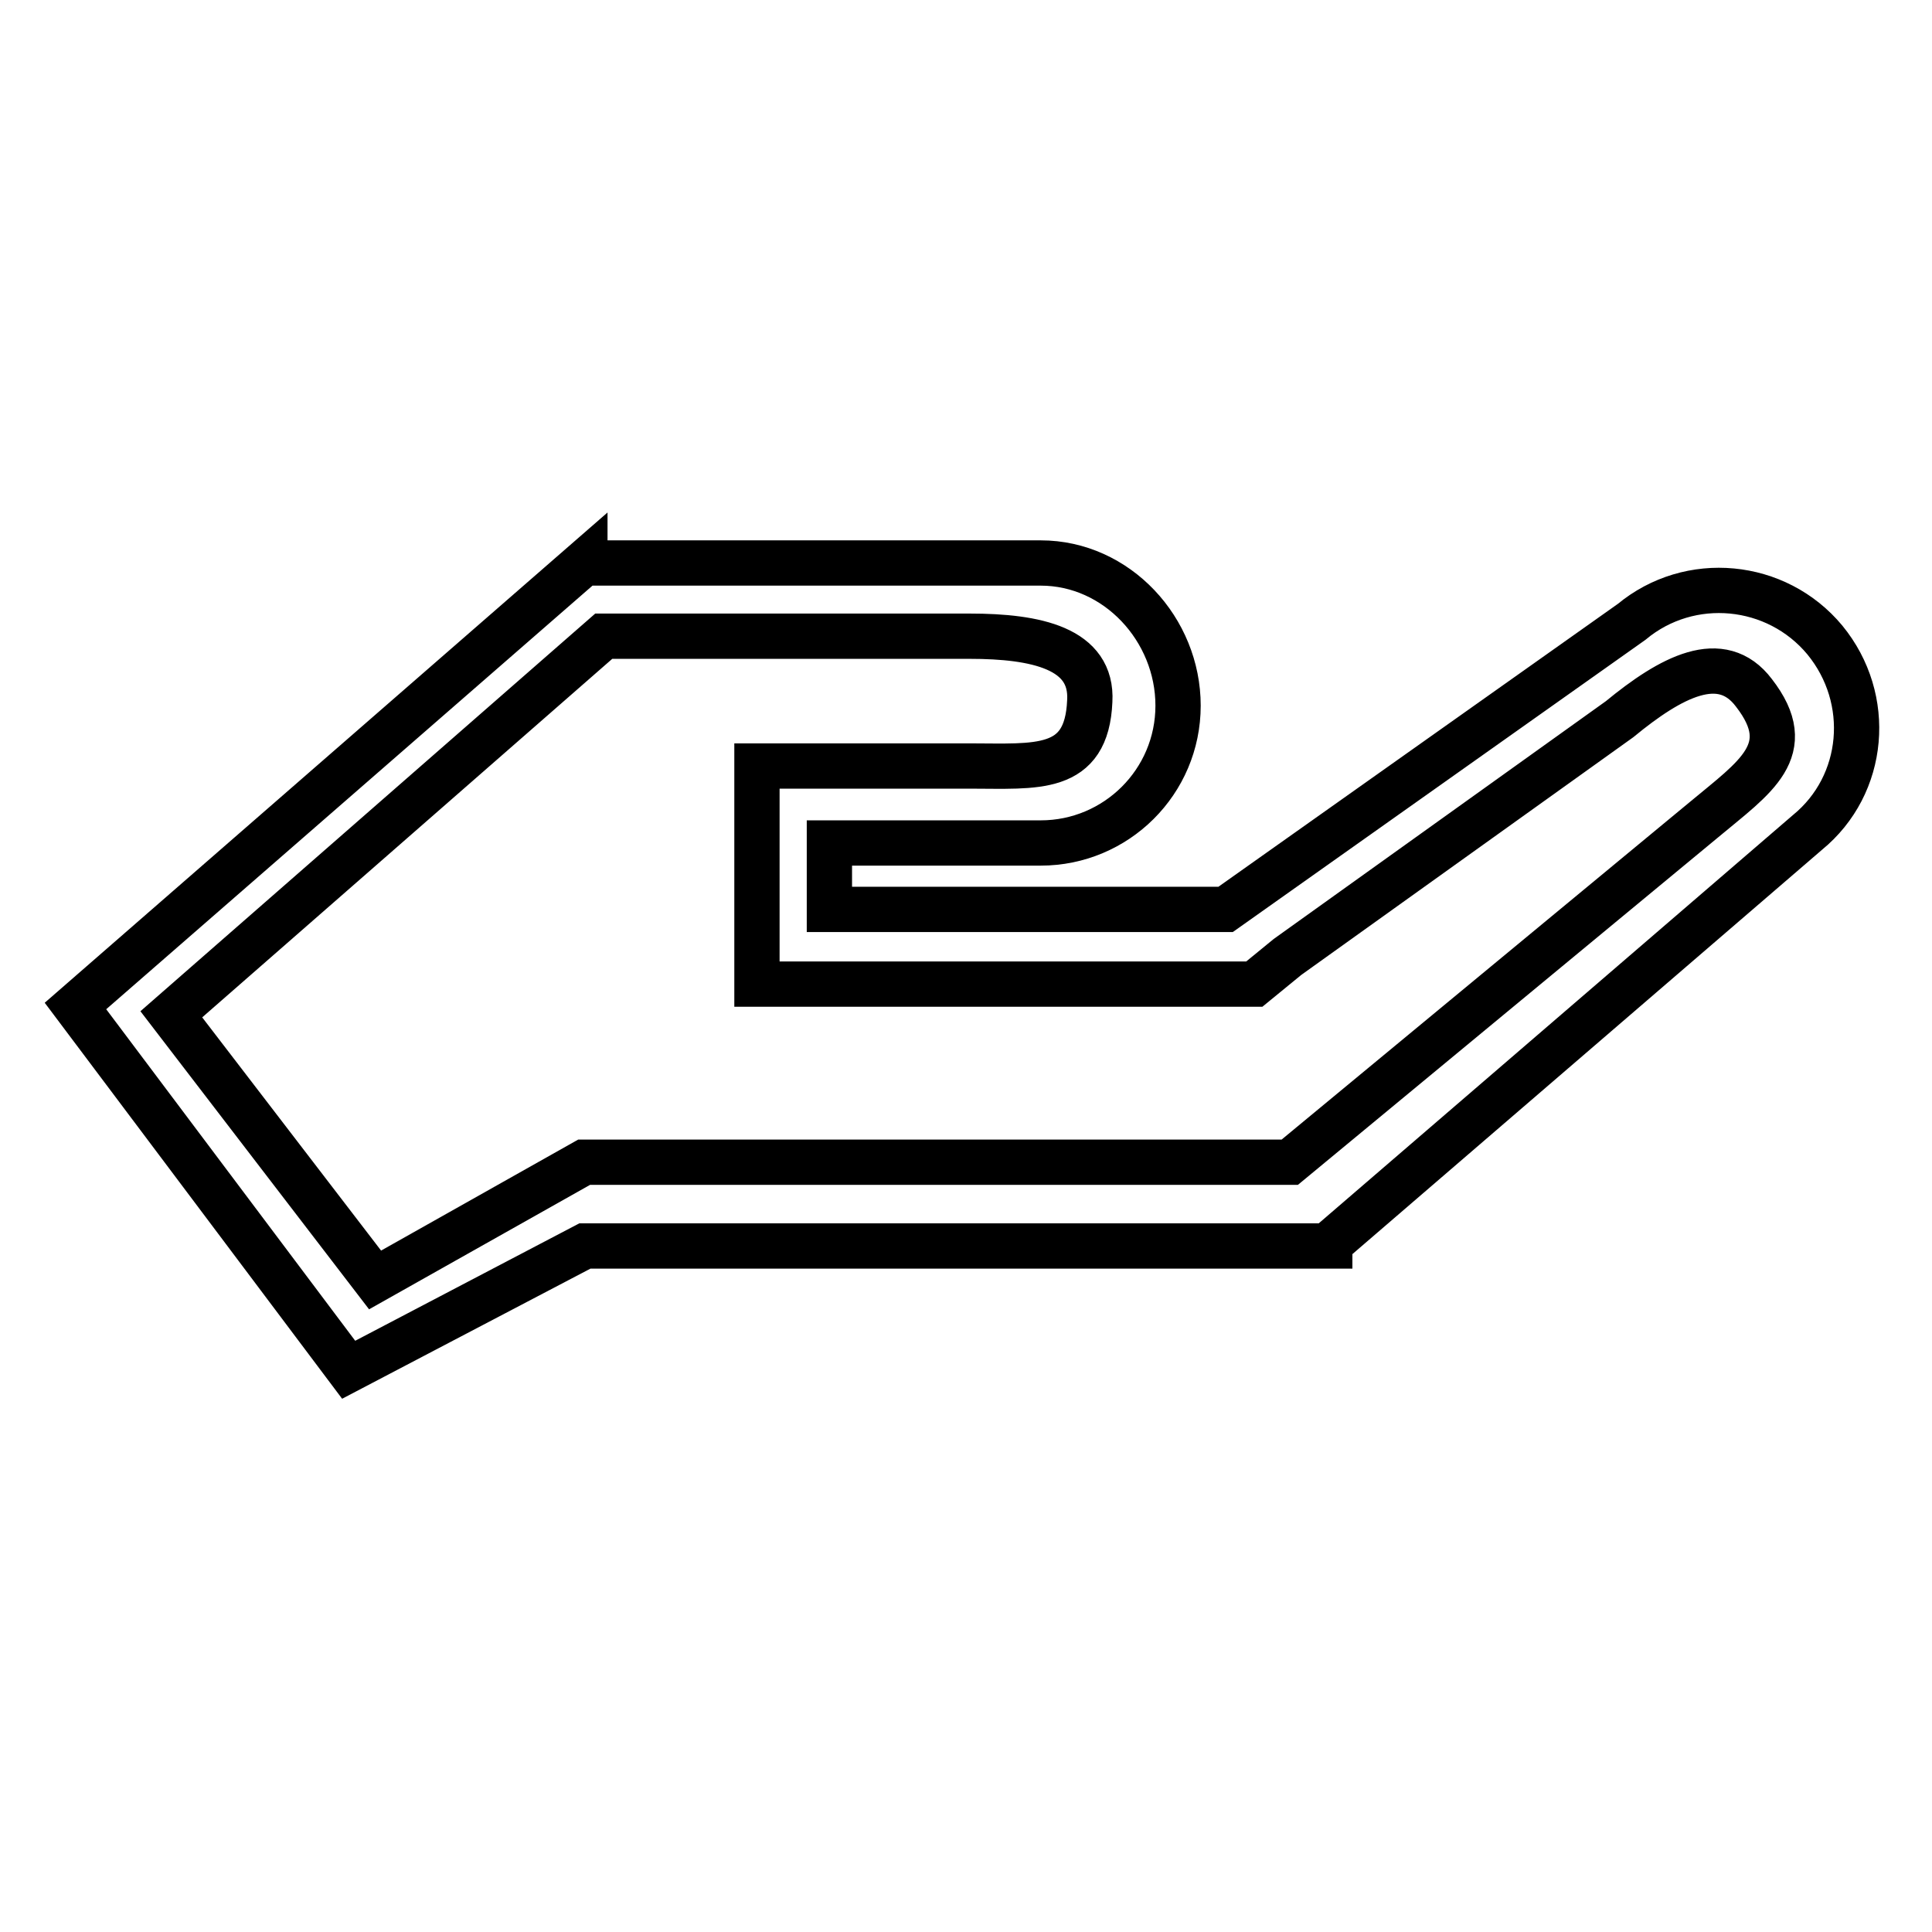
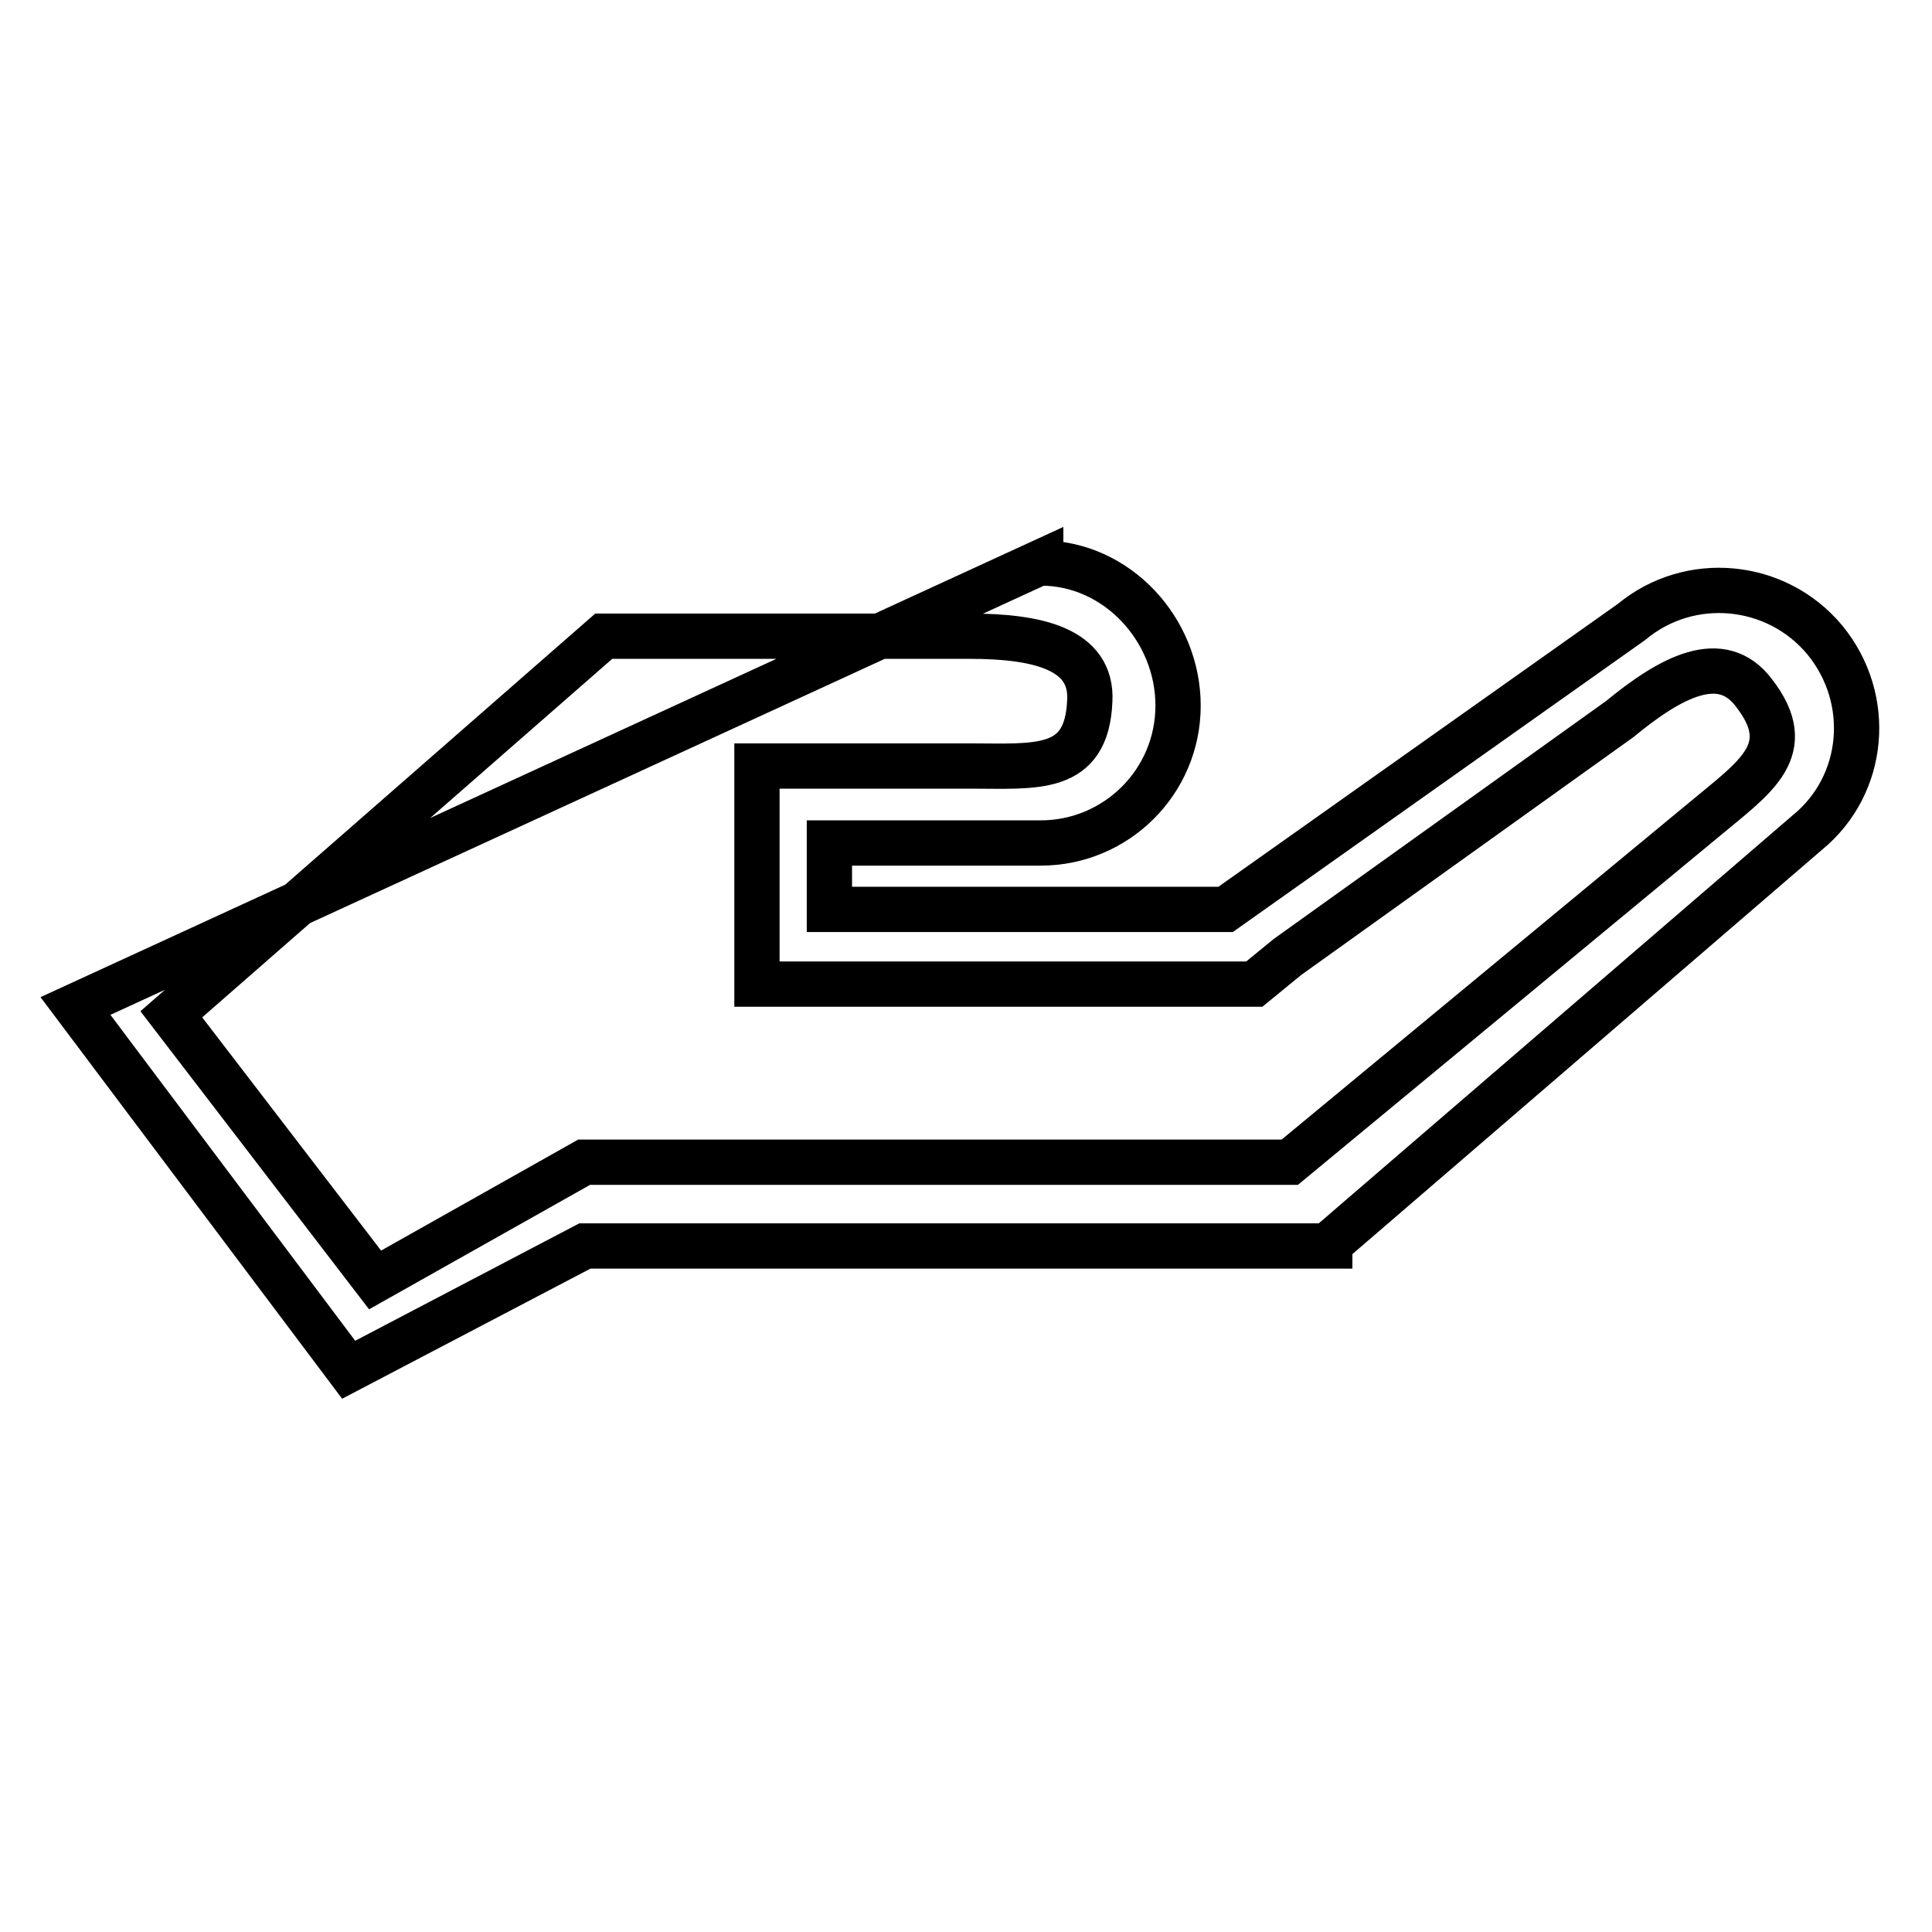
<svg xmlns="http://www.w3.org/2000/svg" version="1.1" x="0px" y="0px" viewBox="0 0 256 256" enable-background="new 0 0 256 256" xml:space="preserve">
  <g>
    <g>
-       <path stroke-width="6" fill-opacity="0" stroke="#000000" d="M241.8,84.8c-6.4-7.7-17.9-8.8-25.6-2.4l-53.8,38.1h-52.5v-8.8h28c10,0,18.2-8.1,18.2-18.2s-8.1-18.9-18.2-18.9H77.5l0-0.1L10,133.3l36.2,48.2l31.3-16.4h98.7v-0.3l63.3-54.5C247.2,104,248.2,92.6,241.8,84.8L241.8,84.8z M225.8,108.6L170.9,154c-4.1,0-9.1,0-10.6,0L77.4,154l-27.7,15.6l-27-35.2L80,84.3h48.5c8.8,0,16.3,1.6,15.9,8.6c-0.4,9.5-7.1,8.6-15.9,8.6h-28.2v28.9l65.9,0l4.4-3.6h0l44-31.5c6.8-5.6,13.5-9.2,17.8-3.5C238.3,99.4,232.5,103,225.8,108.6L225.8,108.6z" />
+       <path stroke-width="6" fill-opacity="0" stroke="#000000" d="M241.8,84.8c-6.4-7.7-17.9-8.8-25.6-2.4l-53.8,38.1h-52.5v-8.8h28c10,0,18.2-8.1,18.2-18.2s-8.1-18.9-18.2-18.9l0-0.1L10,133.3l36.2,48.2l31.3-16.4h98.7v-0.3l63.3-54.5C247.2,104,248.2,92.6,241.8,84.8L241.8,84.8z M225.8,108.6L170.9,154c-4.1,0-9.1,0-10.6,0L77.4,154l-27.7,15.6l-27-35.2L80,84.3h48.5c8.8,0,16.3,1.6,15.9,8.6c-0.4,9.5-7.1,8.6-15.9,8.6h-28.2v28.9l65.9,0l4.4-3.6h0l44-31.5c6.8-5.6,13.5-9.2,17.8-3.5C238.3,99.4,232.5,103,225.8,108.6L225.8,108.6z" />
    </g>
  </g>
</svg>